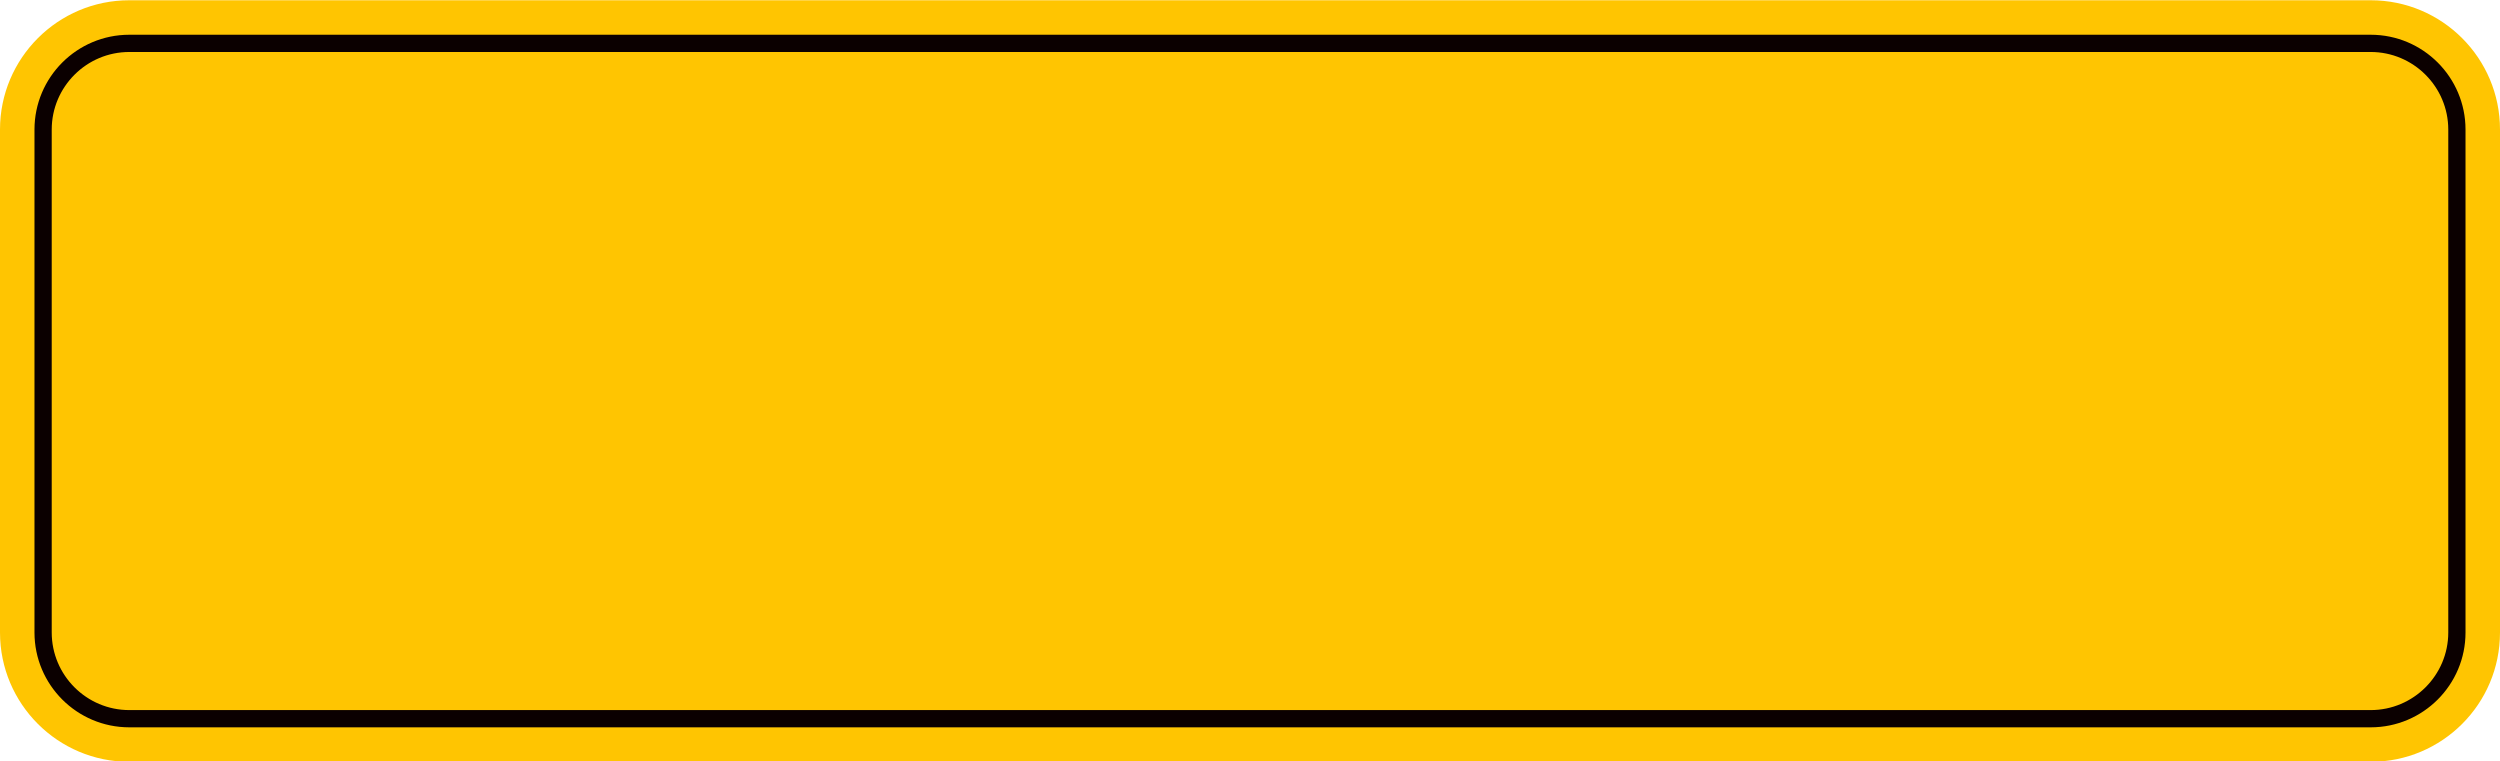
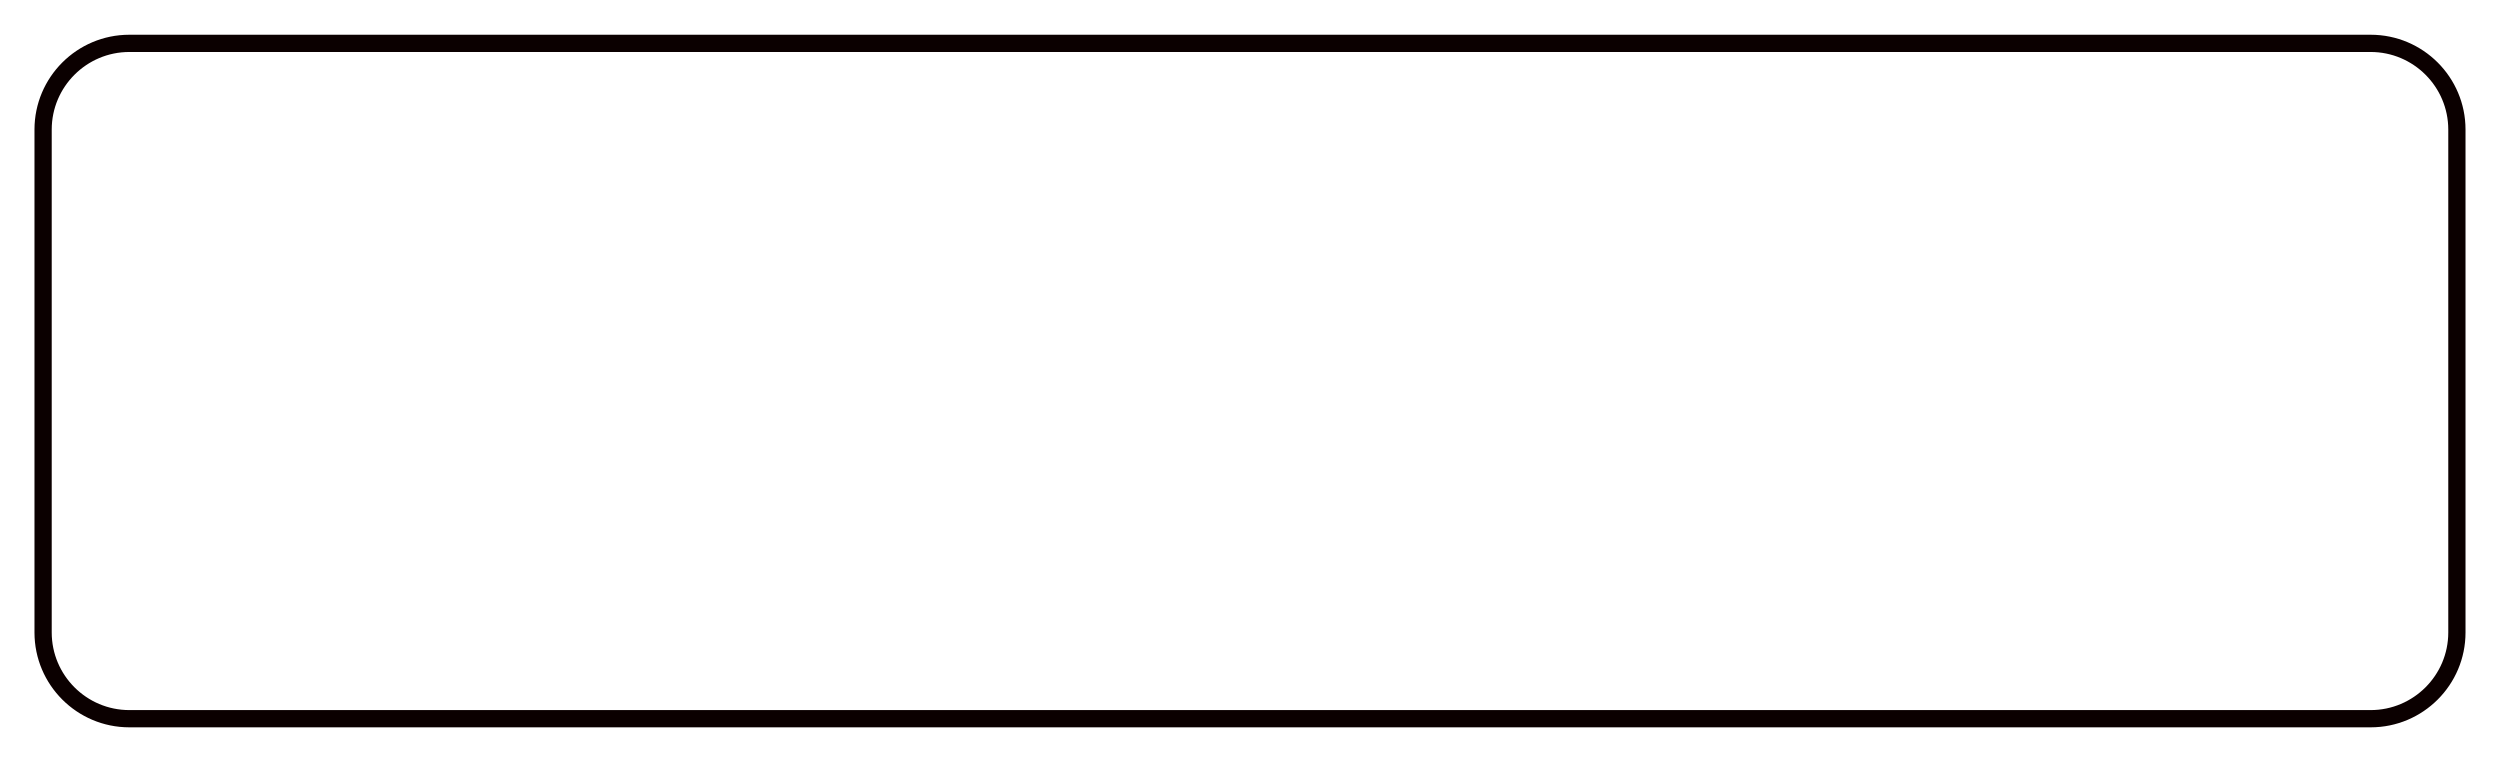
<svg xmlns="http://www.w3.org/2000/svg" height="88.3" preserveAspectRatio="xMidYMid meet" version="1.0" viewBox="5.0 105.8 290.0 88.3" width="290.0" zoomAndPan="magnify">
  <g>
    <g id="change1_1">
-       <path d="M280,194.17H20c-8.28,0-15-6.72-15-15v-58.34c0-8.28,6.72-15,15-15h260c8.28,0,15,6.72,15,15v58.34 C295,187.46,288.28,194.17,280,194.17z" fill="#ffc501" />
-     </g>
+       </g>
  </g>
  <g>
    <g id="change2_1">
      <path d="M280,190.17H20c-6.07,0-11-4.93-11-11v-58.34c0-6.07,4.93-11,11-11h260c6.07,0,11,4.93,11,11v58.34 C291,185.24,286.07,190.17,280,190.17z M20,111.83c-4.96,0-9,4.04-9,9v58.34c0,4.96,4.04,9,9,9h260c4.96,0,9-4.04,9-9v-58.34 c0-4.96-4.04-9-9-9H20z" fill="#0b0000" />
    </g>
  </g>
</svg>